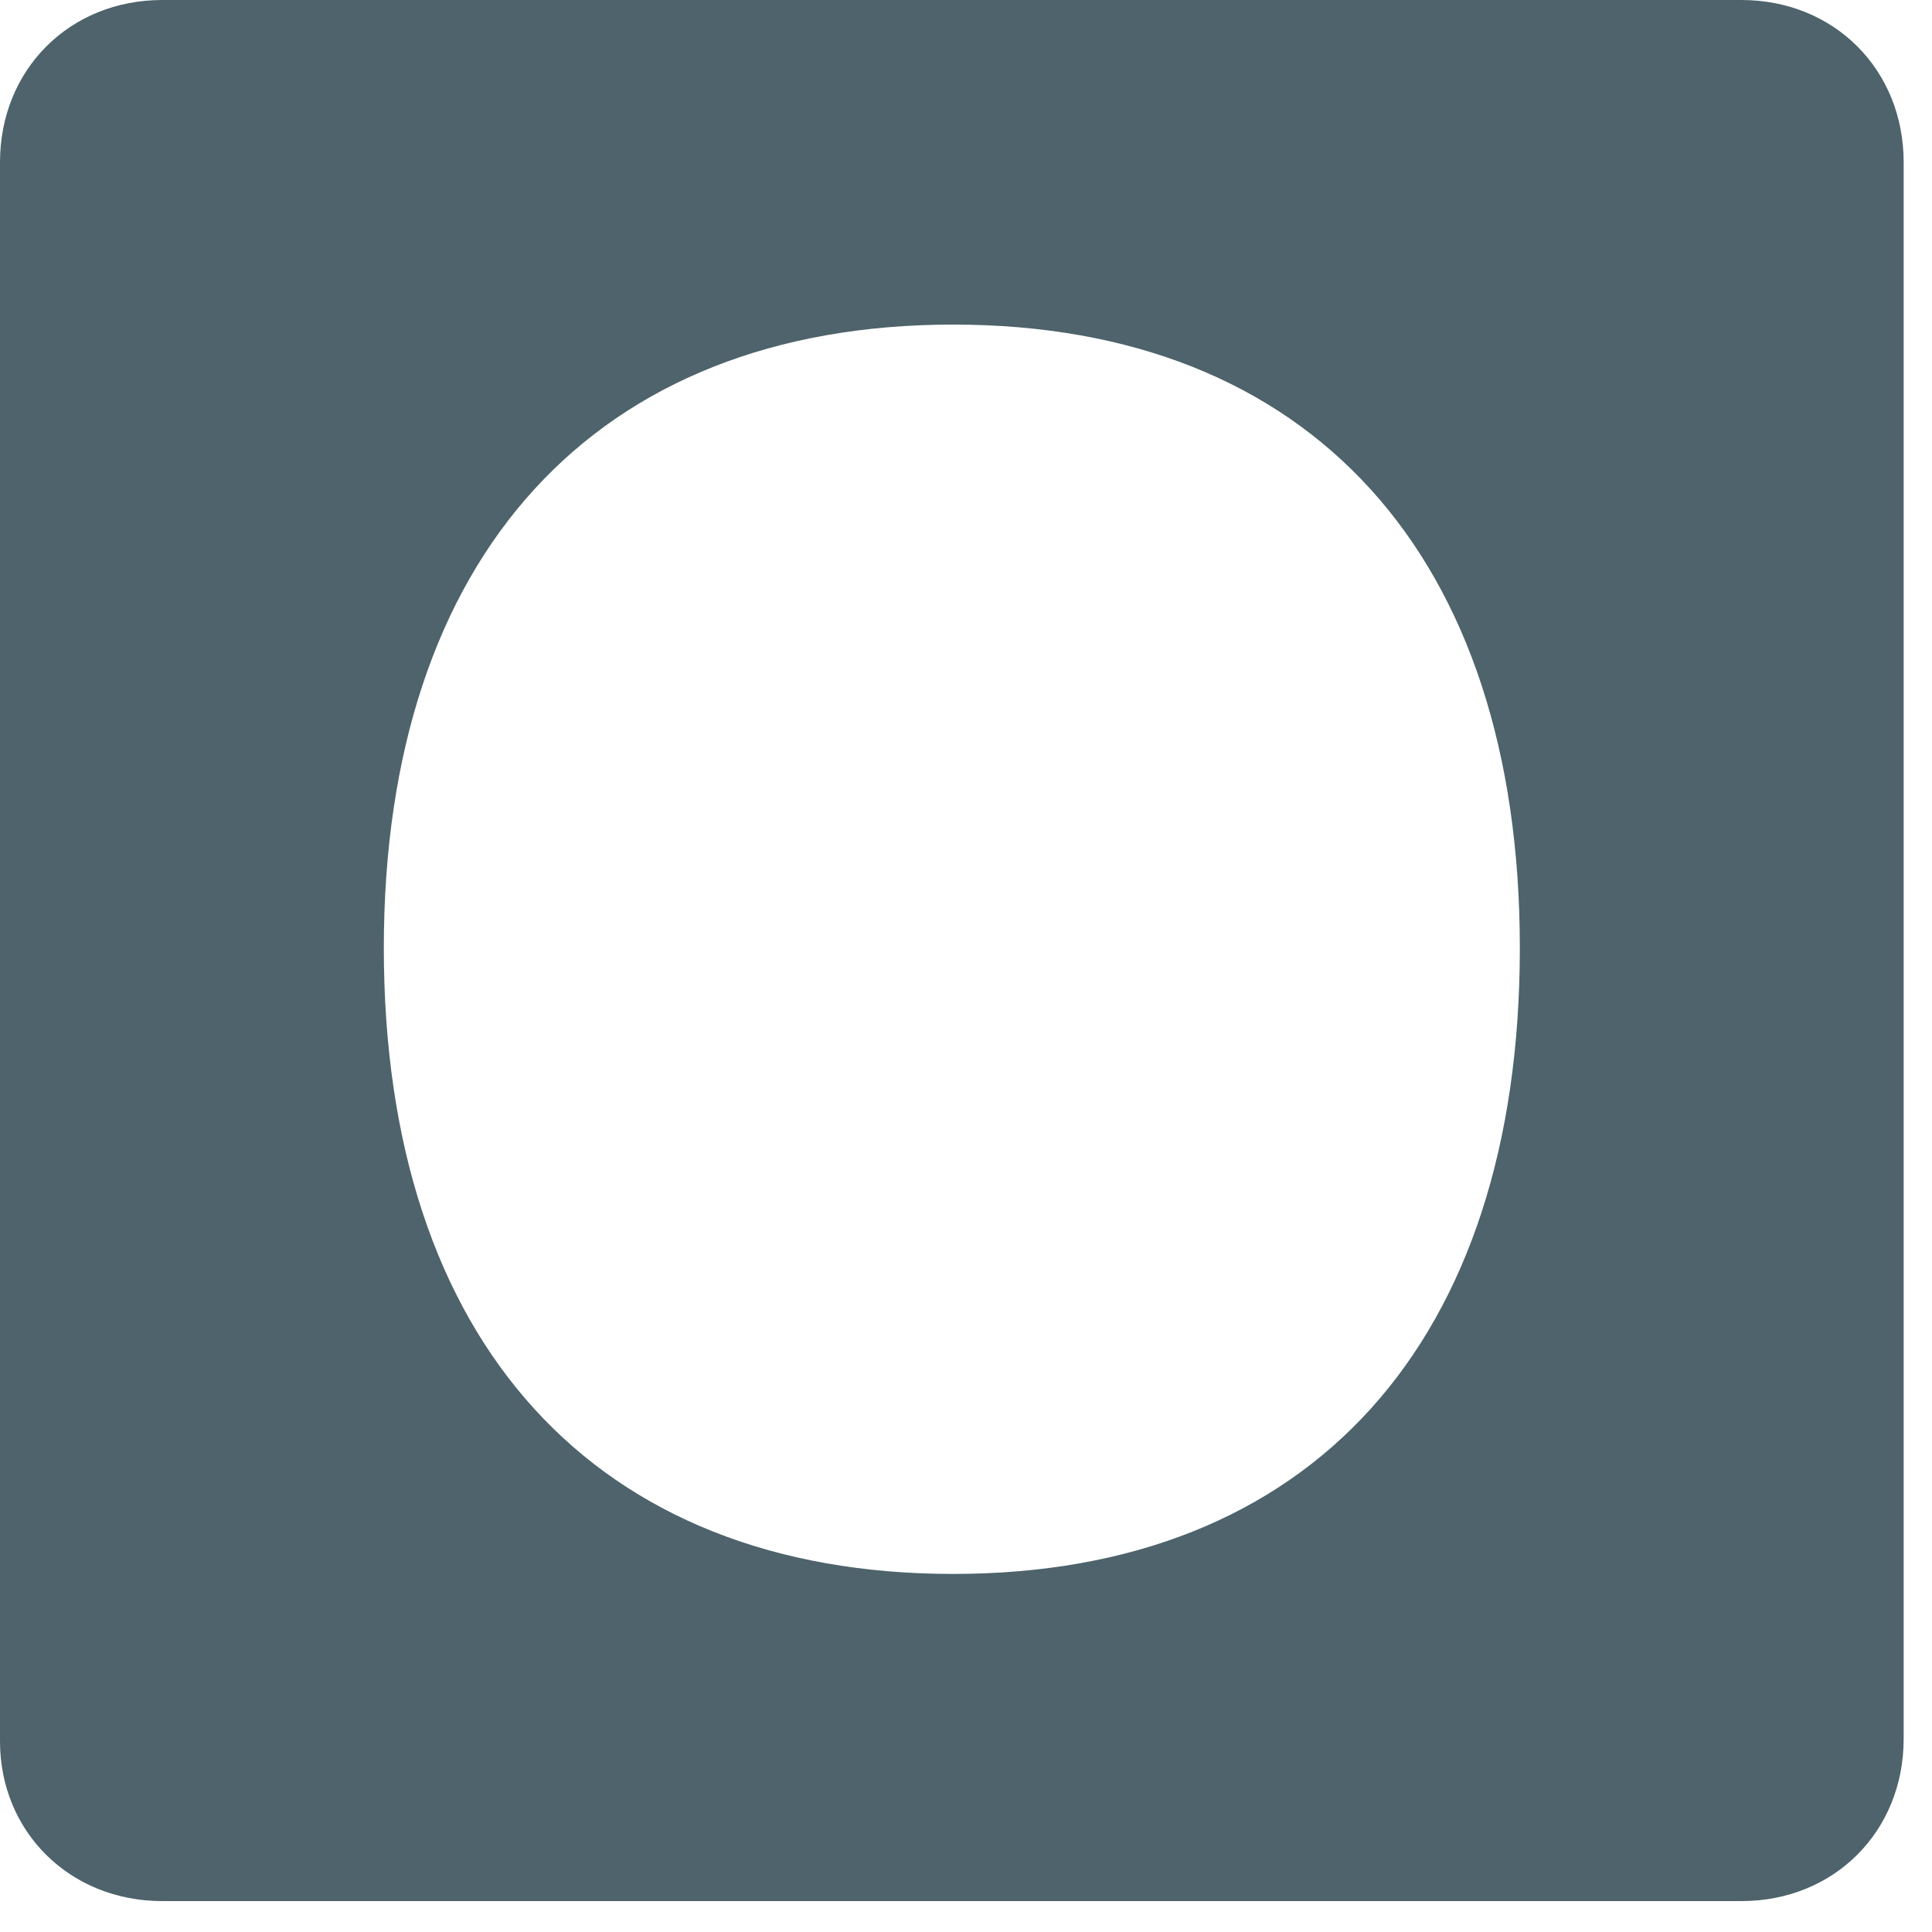
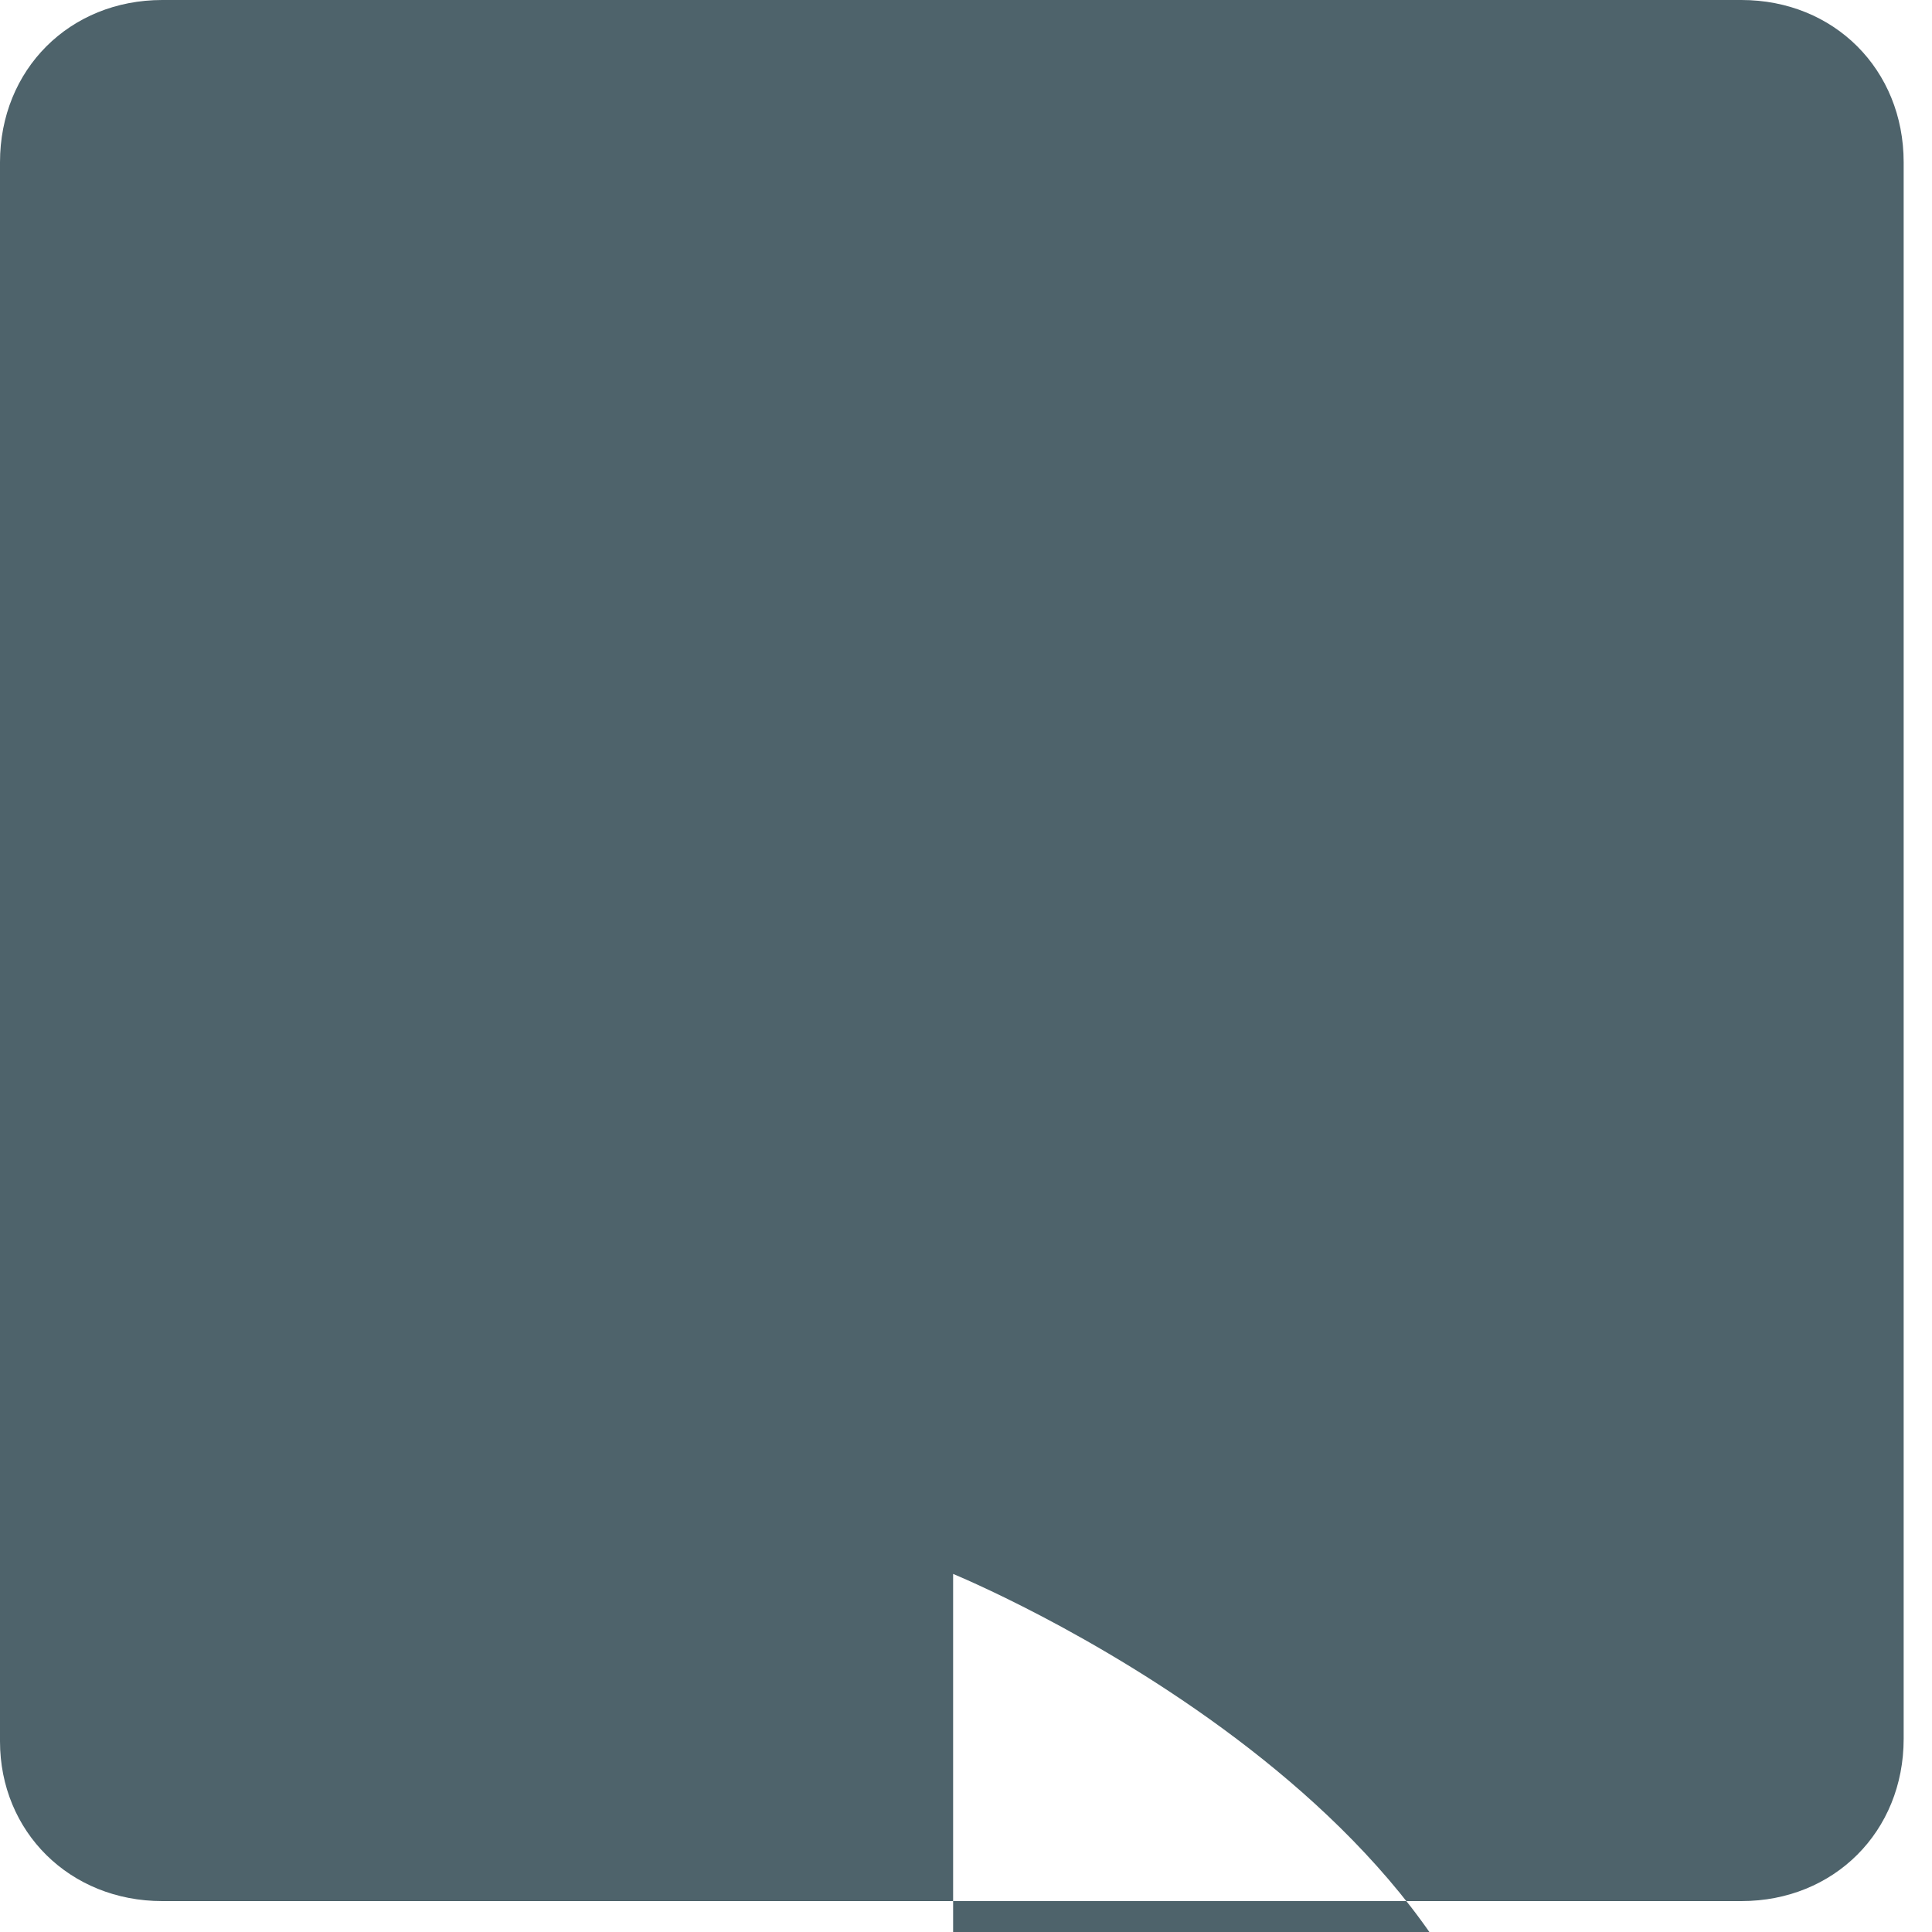
<svg xmlns="http://www.w3.org/2000/svg" width="75" height="75" viewBox="0 0 75 75" fill="none" class="filter-icon text-gray-500 hover:text-gray-600 transition-colors">
-   <path d="m6.3 73.8h61.3c3.6 0 6.3-2.7 6.3-6.3v-61.2c0-3.6-2.7-6.3-6.3-6.3h-61.3c-3.6 0-6.3 2.7-6.3 6.3v61.3c0 3.5 2.7 6.2 6.3 6.2zm30.7-12.7c-13.9 0-22.1-9-22.1-24.3 0-15.2 8.2-24.2 22.1-24.2s22 9 22 24.2c0 15.3-8.1 24.3-22 24.3z" fill="#4E636B" />
+   <path d="m6.3 73.8h61.3c3.6 0 6.3-2.7 6.3-6.3v-61.2c0-3.6-2.7-6.3-6.3-6.3h-61.3c-3.6 0-6.3 2.7-6.3 6.3v61.3c0 3.5 2.7 6.2 6.3 6.2zm30.7-12.7s22 9 22 24.2c0 15.3-8.1 24.3-22 24.3z" fill="#4E636B" />
</svg>